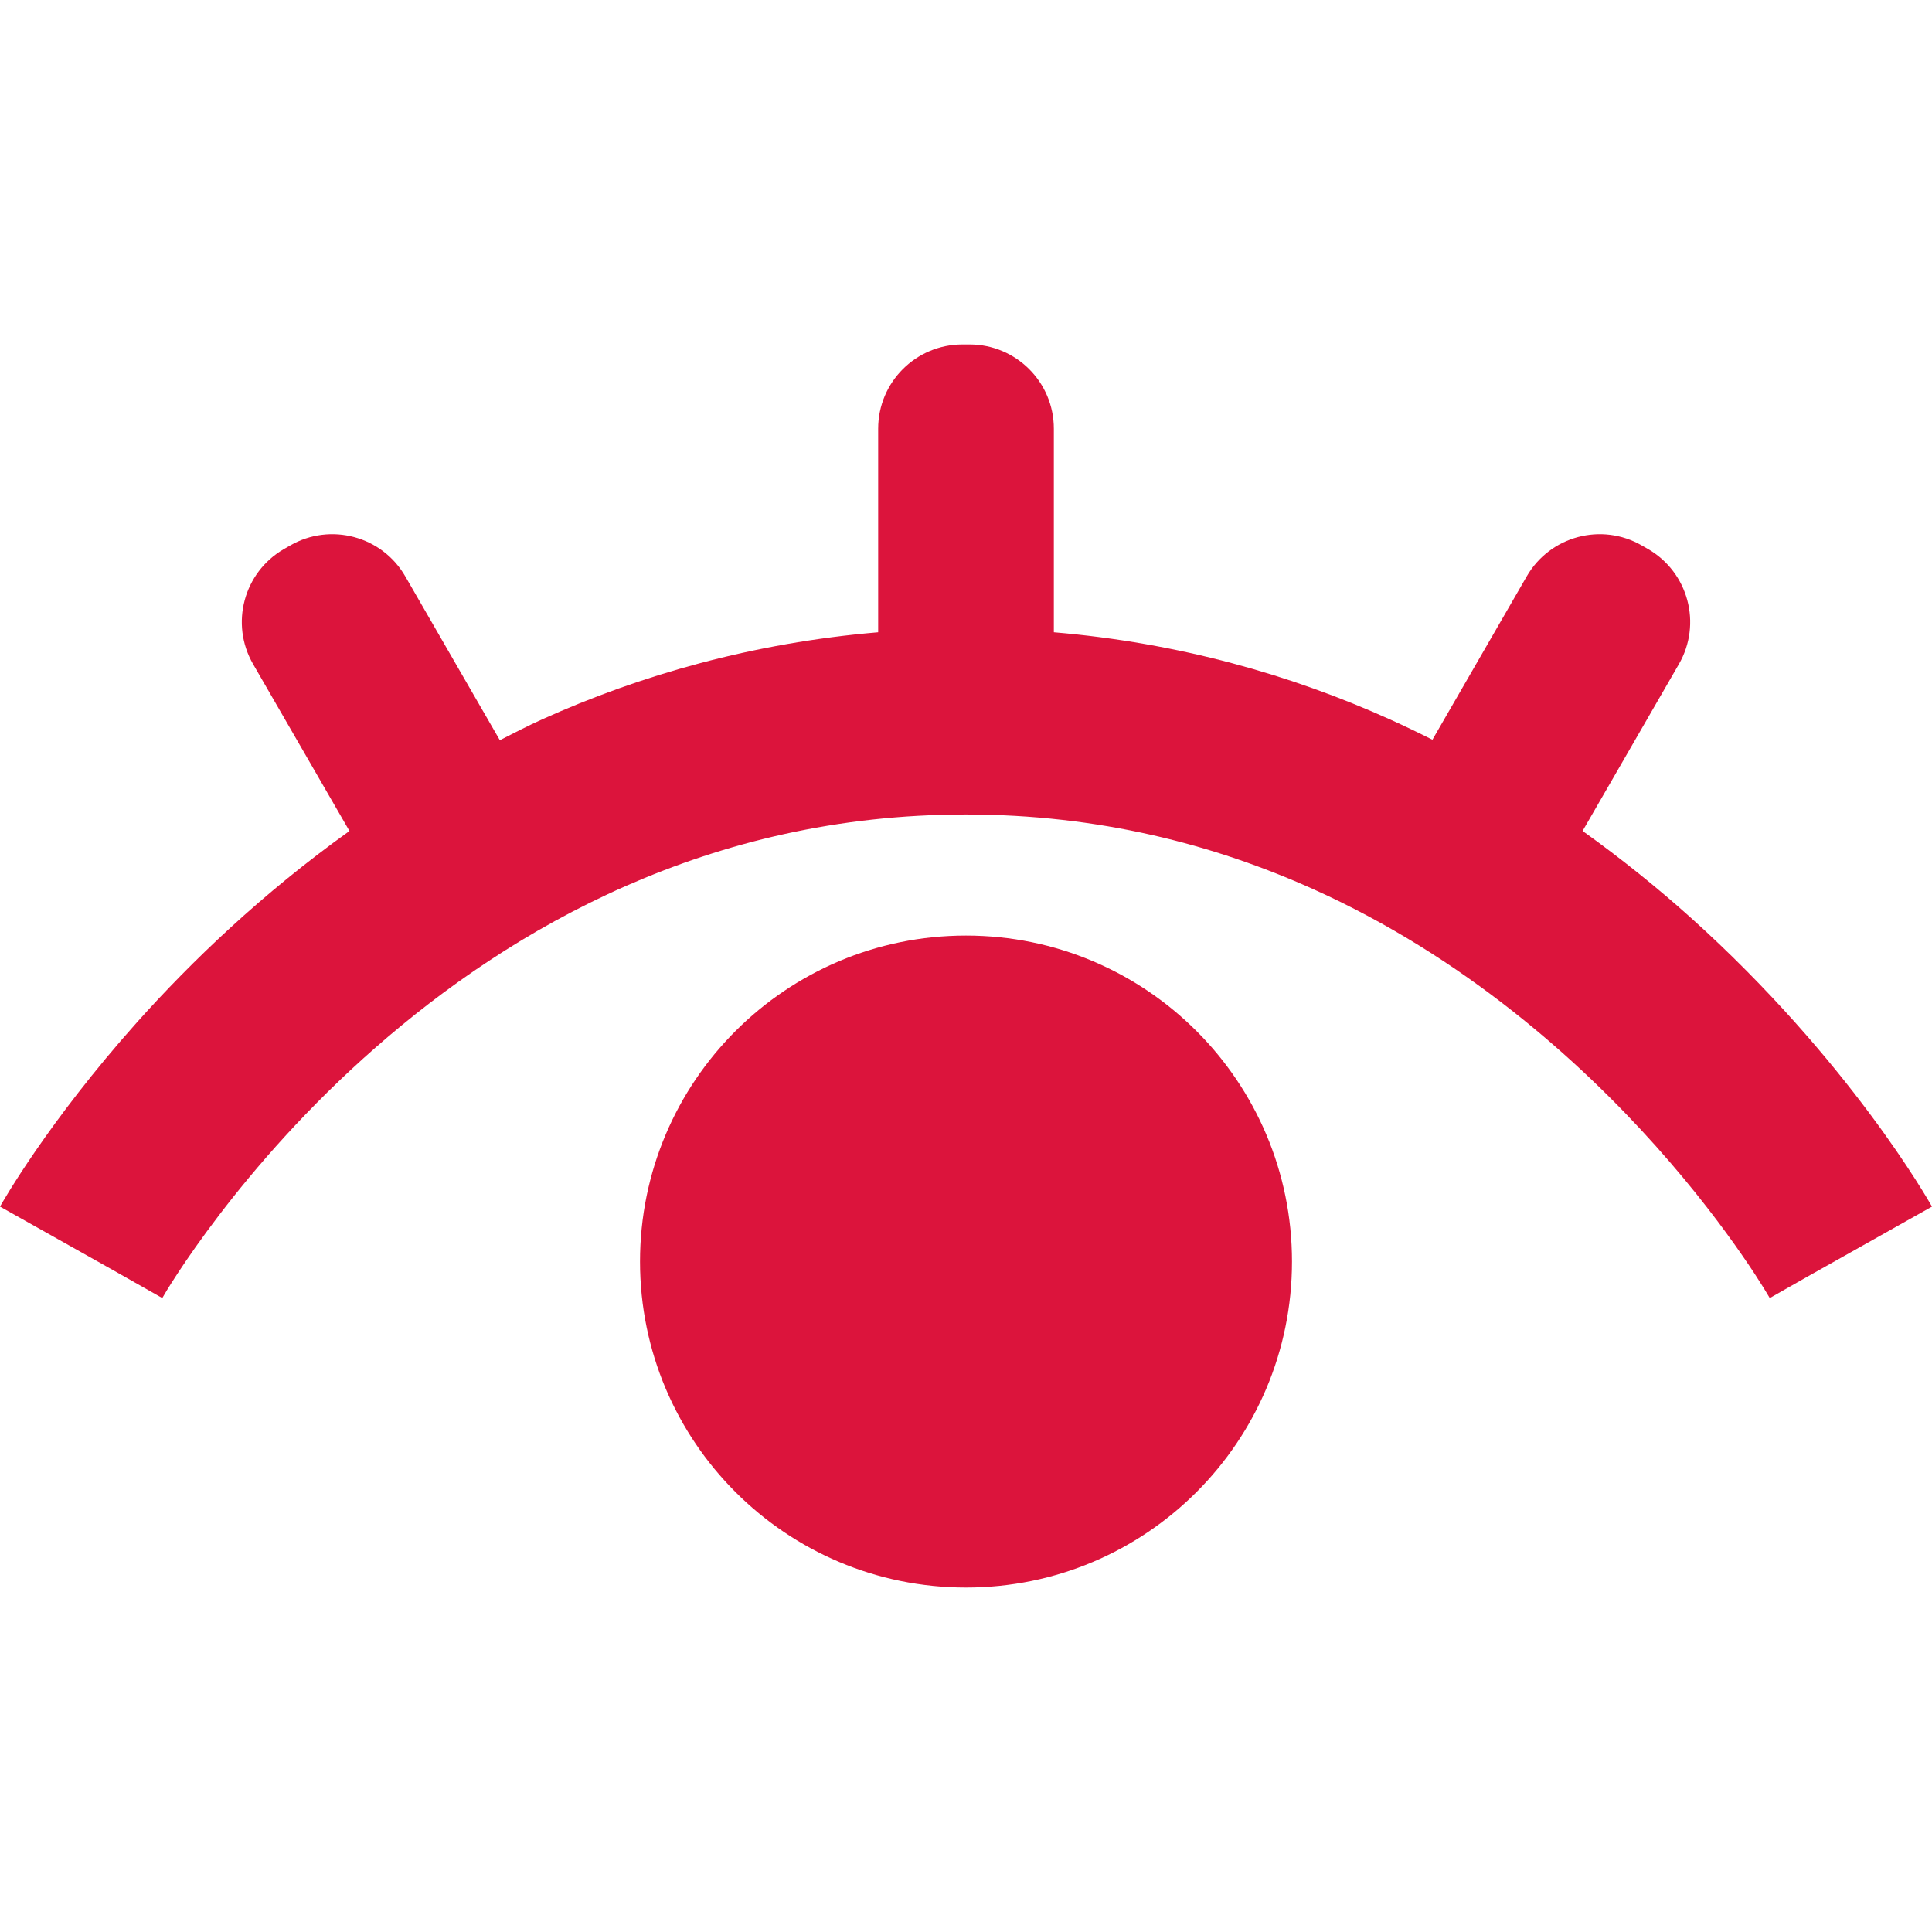
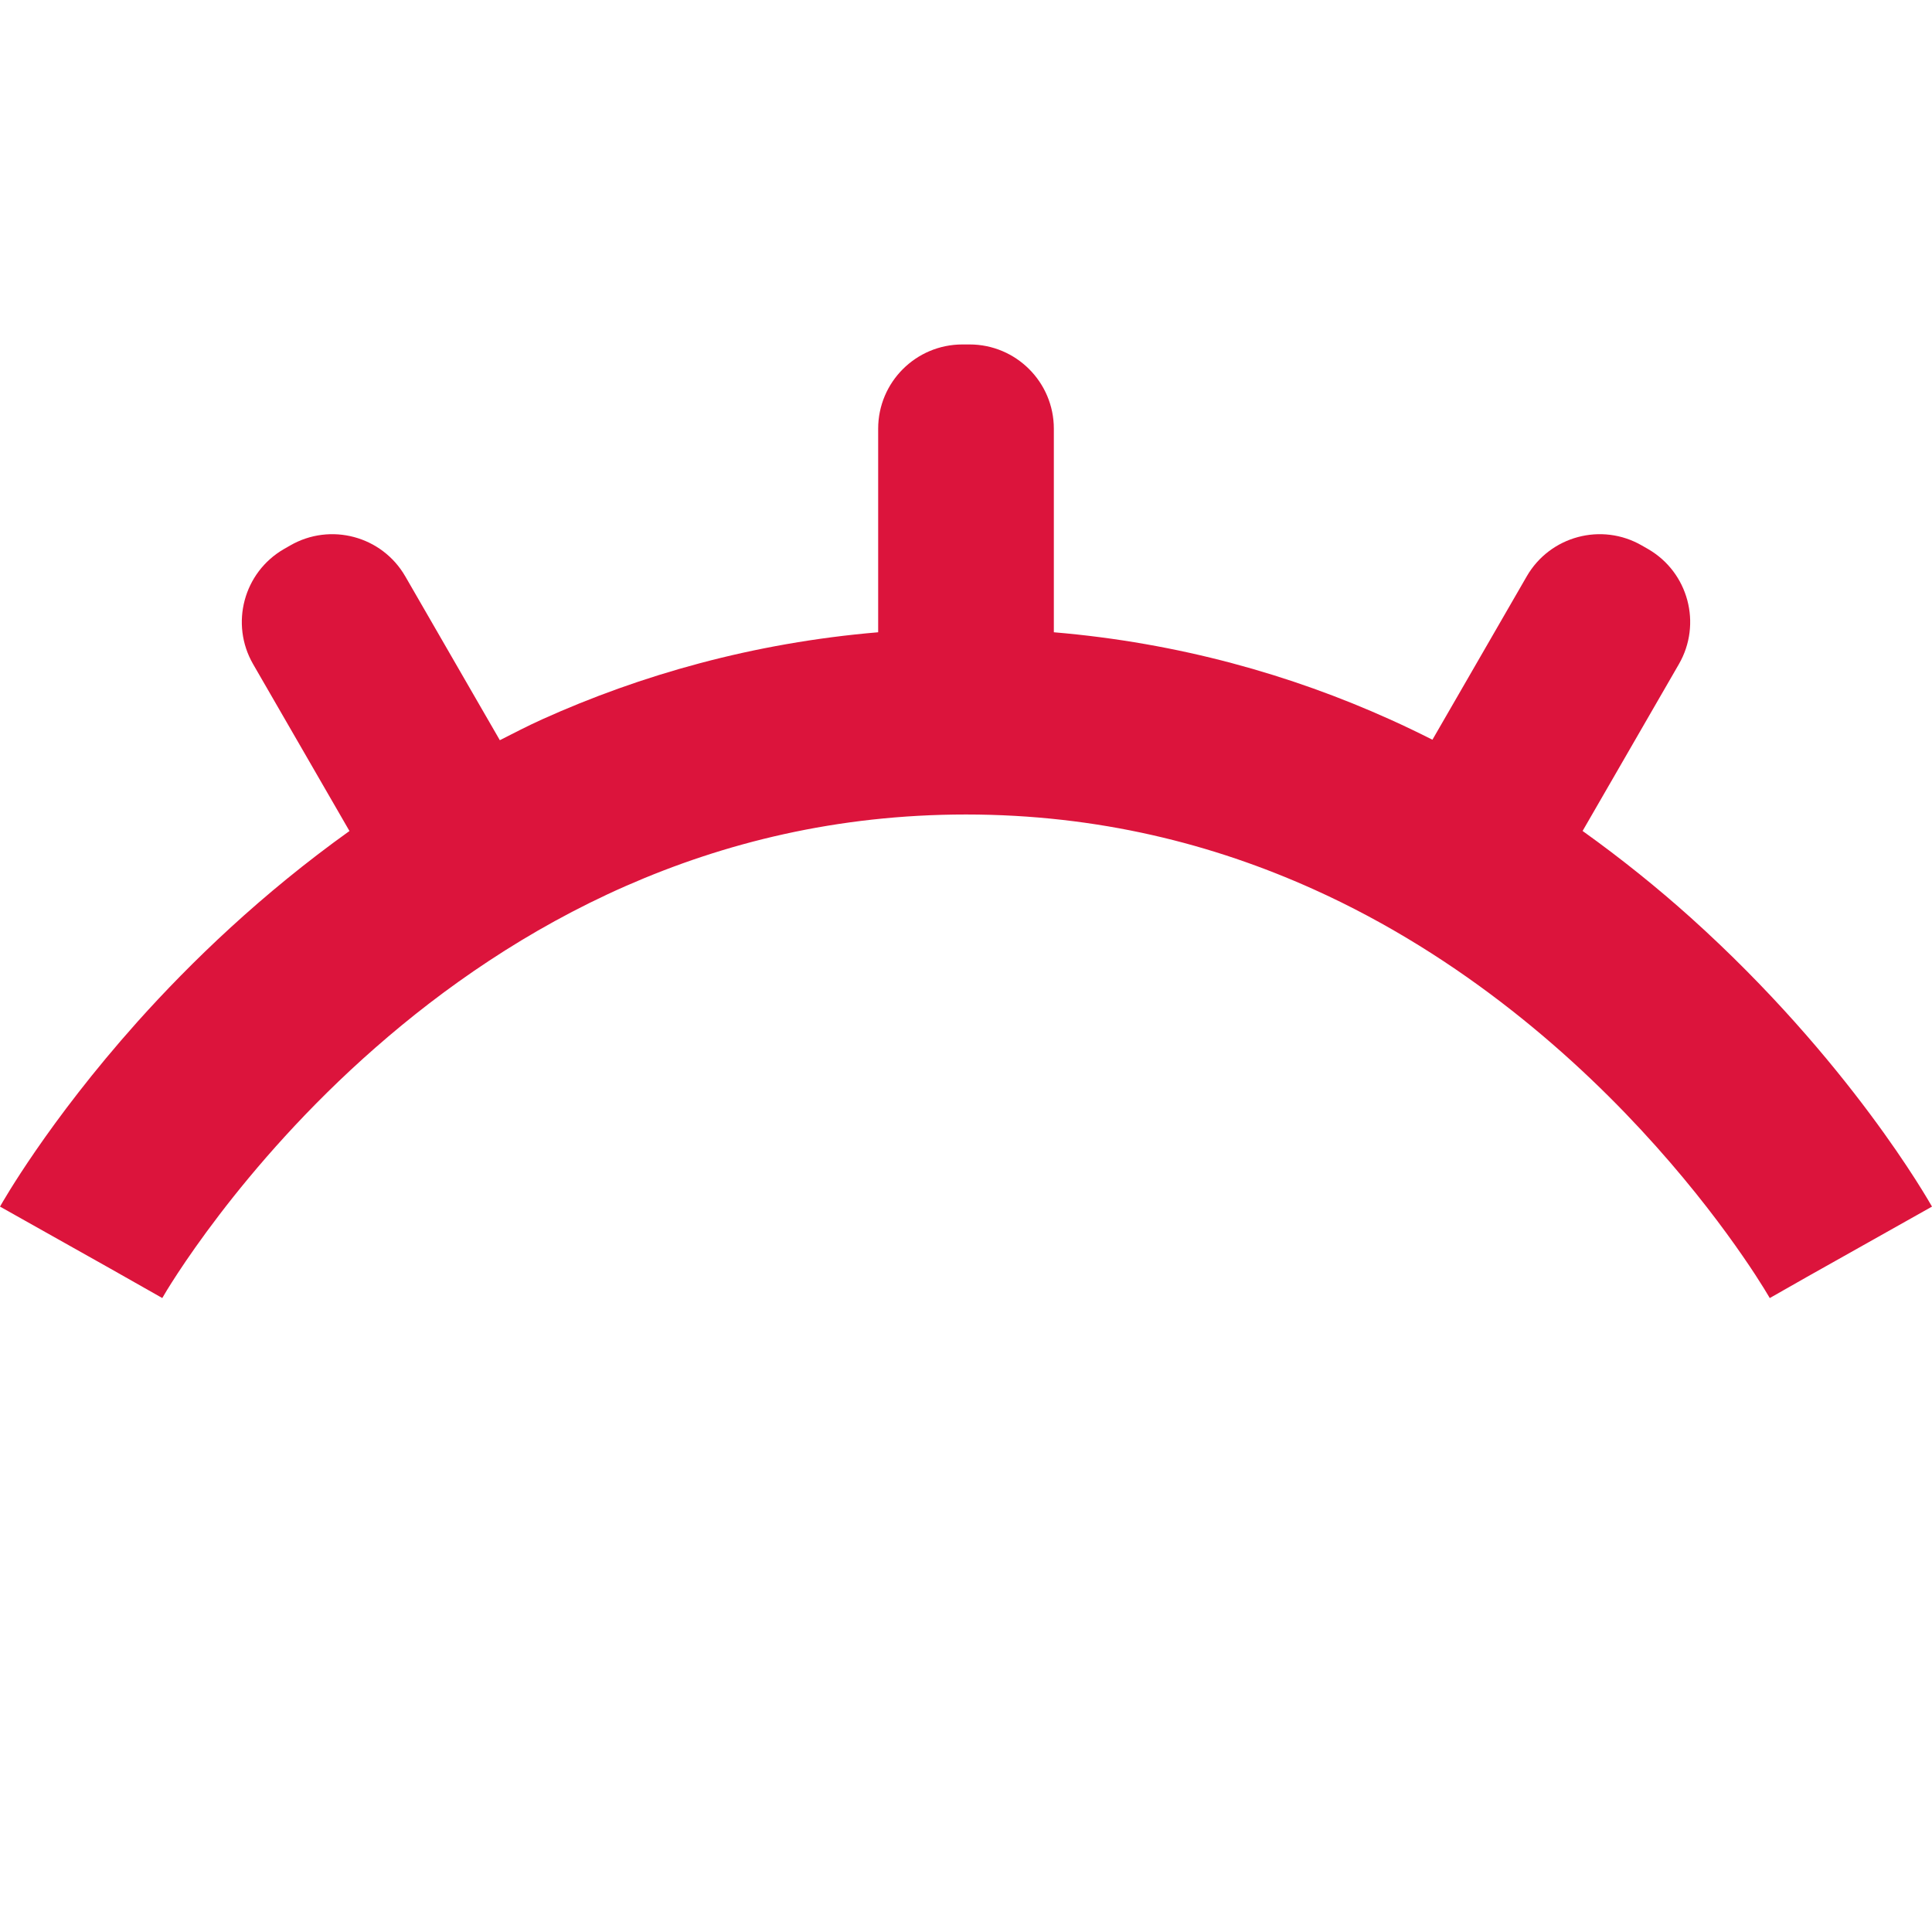
<svg xmlns="http://www.w3.org/2000/svg" version="1.1" id="_x32_" x="0px" y="0px" viewBox="0 0 512 512" style="width: 256px; height: 256px; opacity: 1;" xml:space="preserve">
  <style type="text/css">
	.st0{fill:#4B4B4B;}
</style>
  <g>
    <path class="st0" d="M512,319.761c-0.881-1.49-21.82-38.71-63.992-76.622c-8.616-7.728-18.184-15.47-28.604-22.926l25.519-44.207   c6.162-10.679,2.511-24.338-8.176-30.507l-1.636-0.936c-10.679-6.169-24.338-2.511-30.506,8.168l-24.996,43.305   c-3.679-1.853-7.427-3.665-11.274-5.392c-26.058-11.756-55.921-20.289-89.057-23.086v-53.942c0-12.33-10.001-22.331-22.331-22.331   h-1.888c-12.337,0-22.338,10.001-22.338,22.331v53.942c-33.136,2.804-62.999,11.33-89.064,23.086   c-3.854,1.742-7.498,3.644-11.197,5.518l-25.065-43.43c-6.169-10.679-19.828-14.338-30.507-8.168l-1.636,0.936   c-10.686,6.168-14.337,19.828-8.176,30.507l25.534,44.221c-23.184,16.582-41.934,34.625-56.285,50.662   C12.624,297.444,0.643,318.636,0,319.761l29.332,16.484l13.673,7.749l0.021-0.042l0.014-0.014   c0.895-1.63,20.324-34.689,56.482-66.328c18.071-15.848,40.248-31.332,66.278-42.787c26.066-11.456,55.915-18.96,90.198-18.974   c35.108,0.014,65.565,7.881,92.058,19.799c39.682,17.848,70.321,45.172,90.806,68.133c10.245,11.463,17.938,21.785,22.981,29.101   c2.532,3.657,4.392,6.566,5.581,8.49c0.588,0.965,1.021,1.679,1.28,2.119l0.259,0.448l0.042,0.063l9.708-5.518l-9.736,5.469   L512,319.761z" style="fill: #DC143C;" />
-     <path class="st0" d="M255.997,247.936c-47.711,0-86.386,38.675-86.386,86.393c0,47.711,38.675,86.386,86.386,86.386   c47.718,0,86.393-38.675,86.393-86.386C342.39,286.611,303.715,247.936,255.997,247.936z" style="fill: #DC143C;" />
  </g>
</svg>